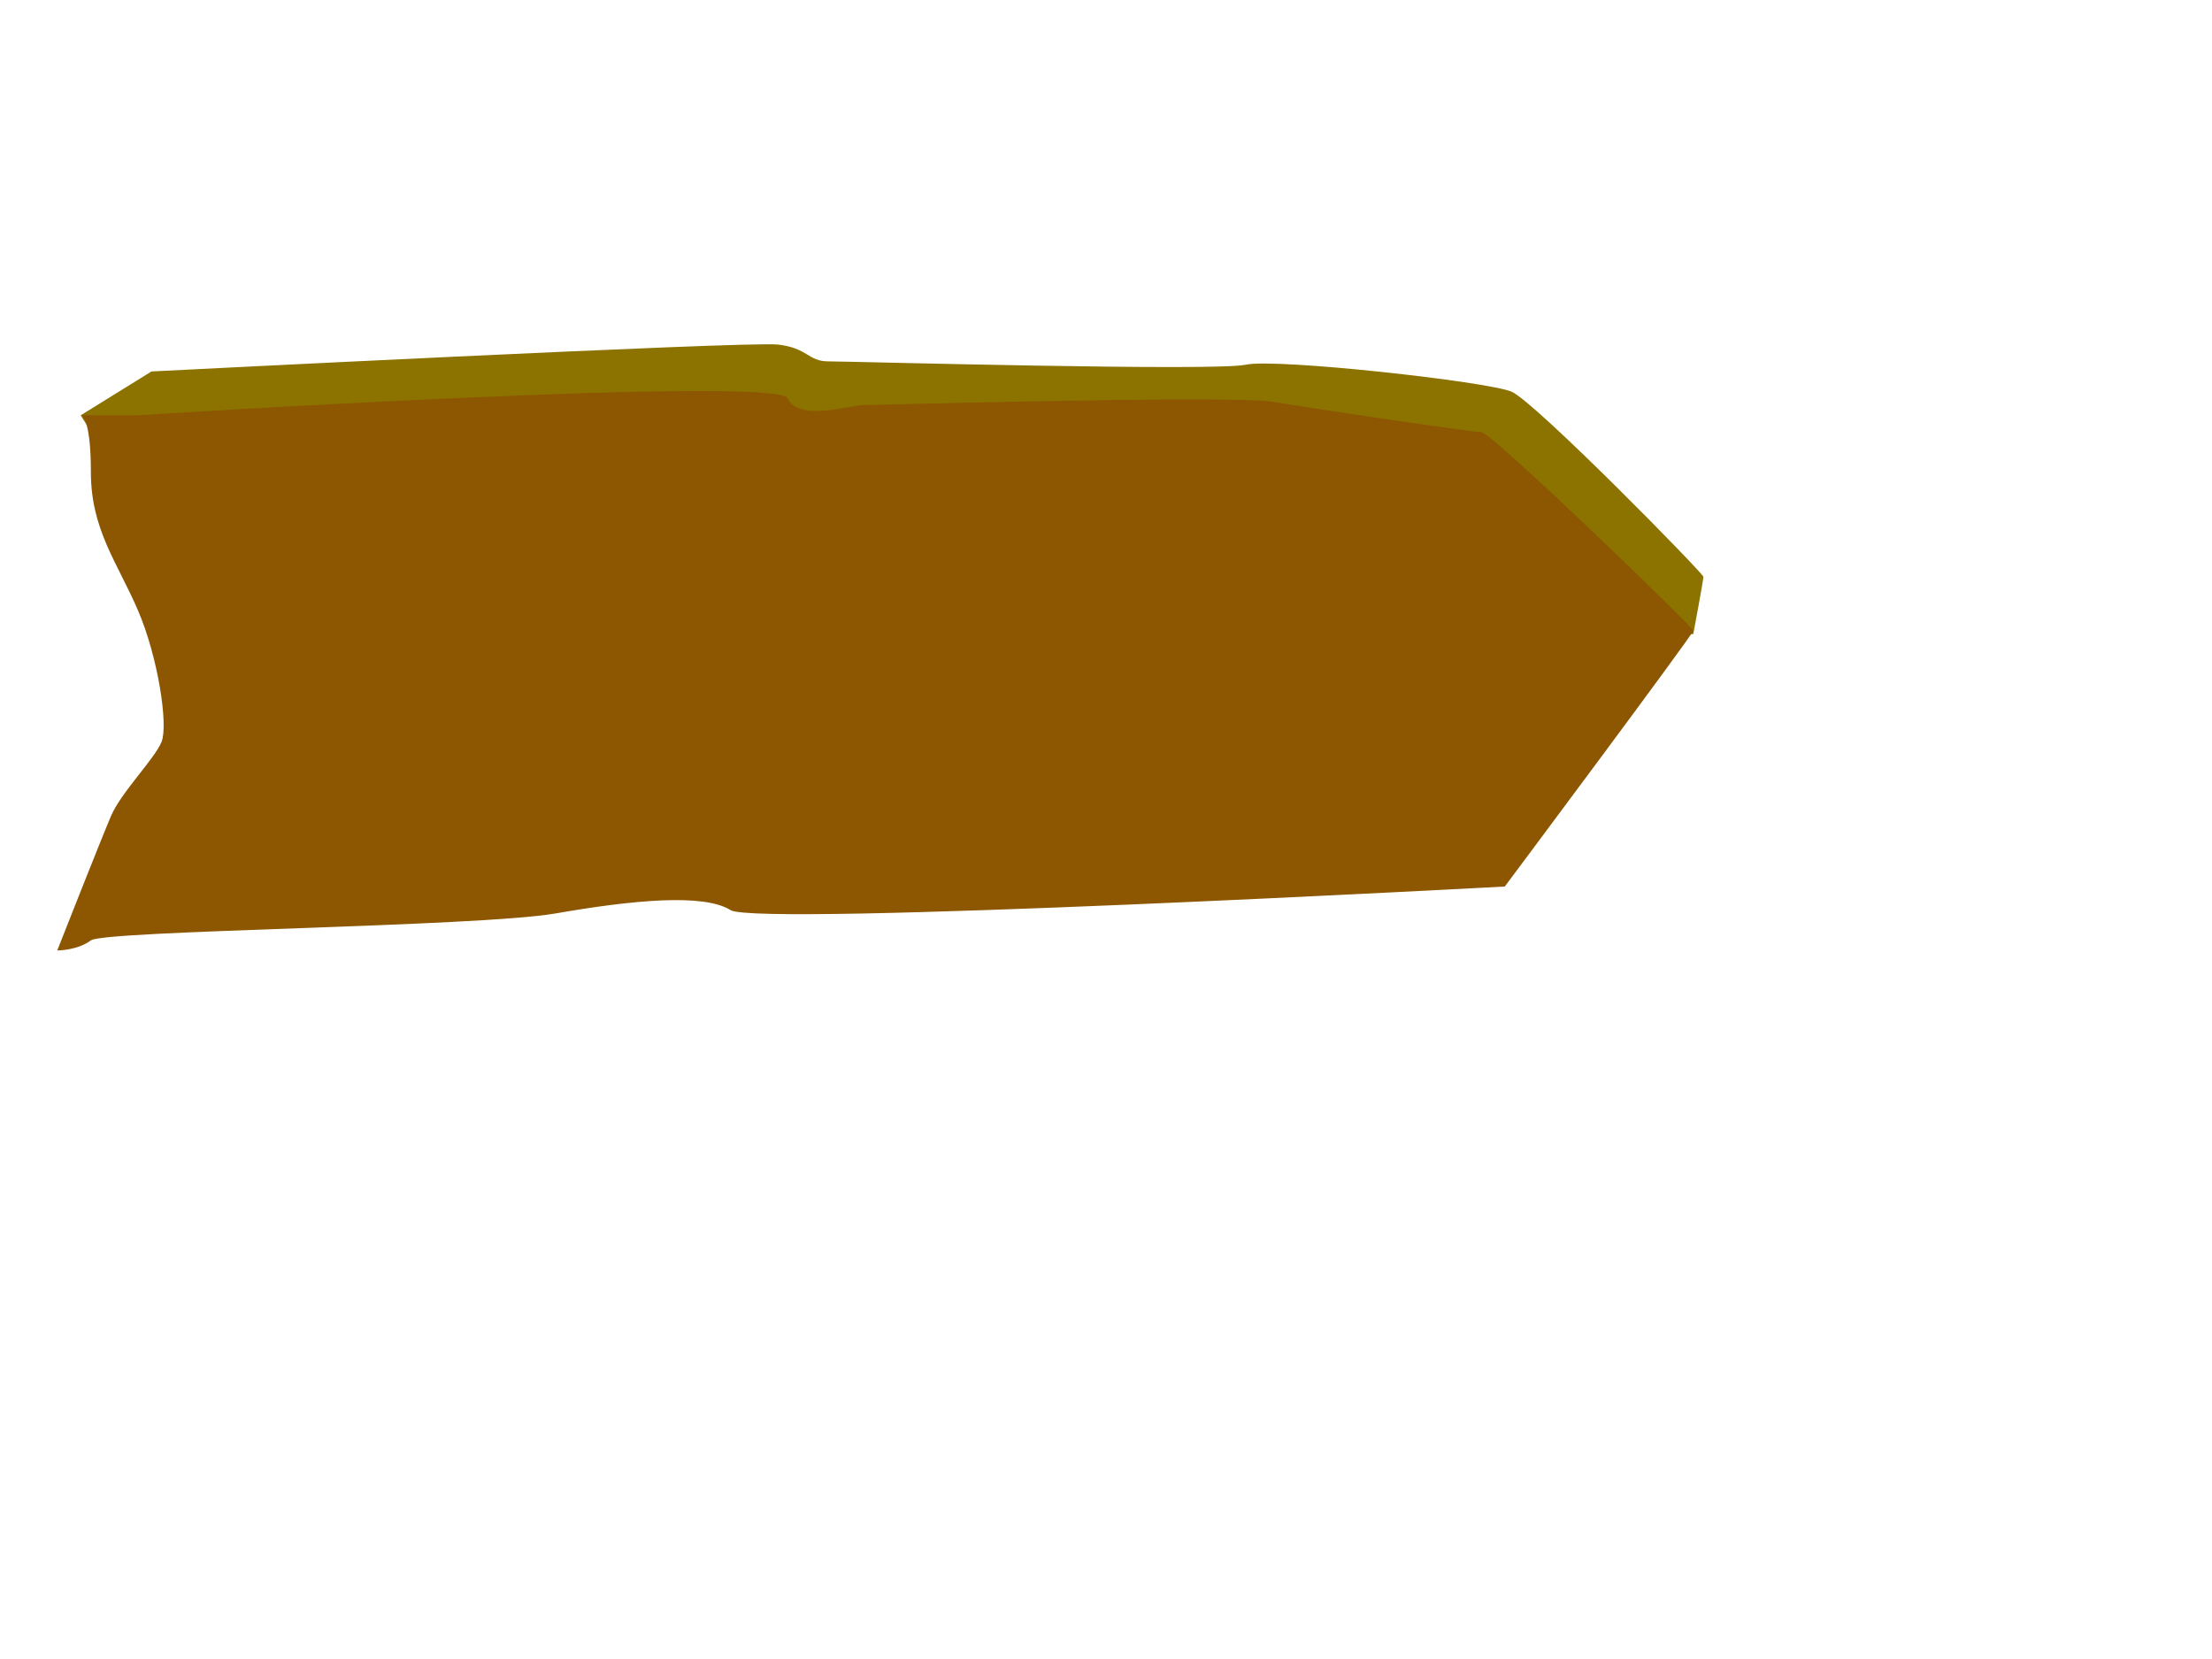
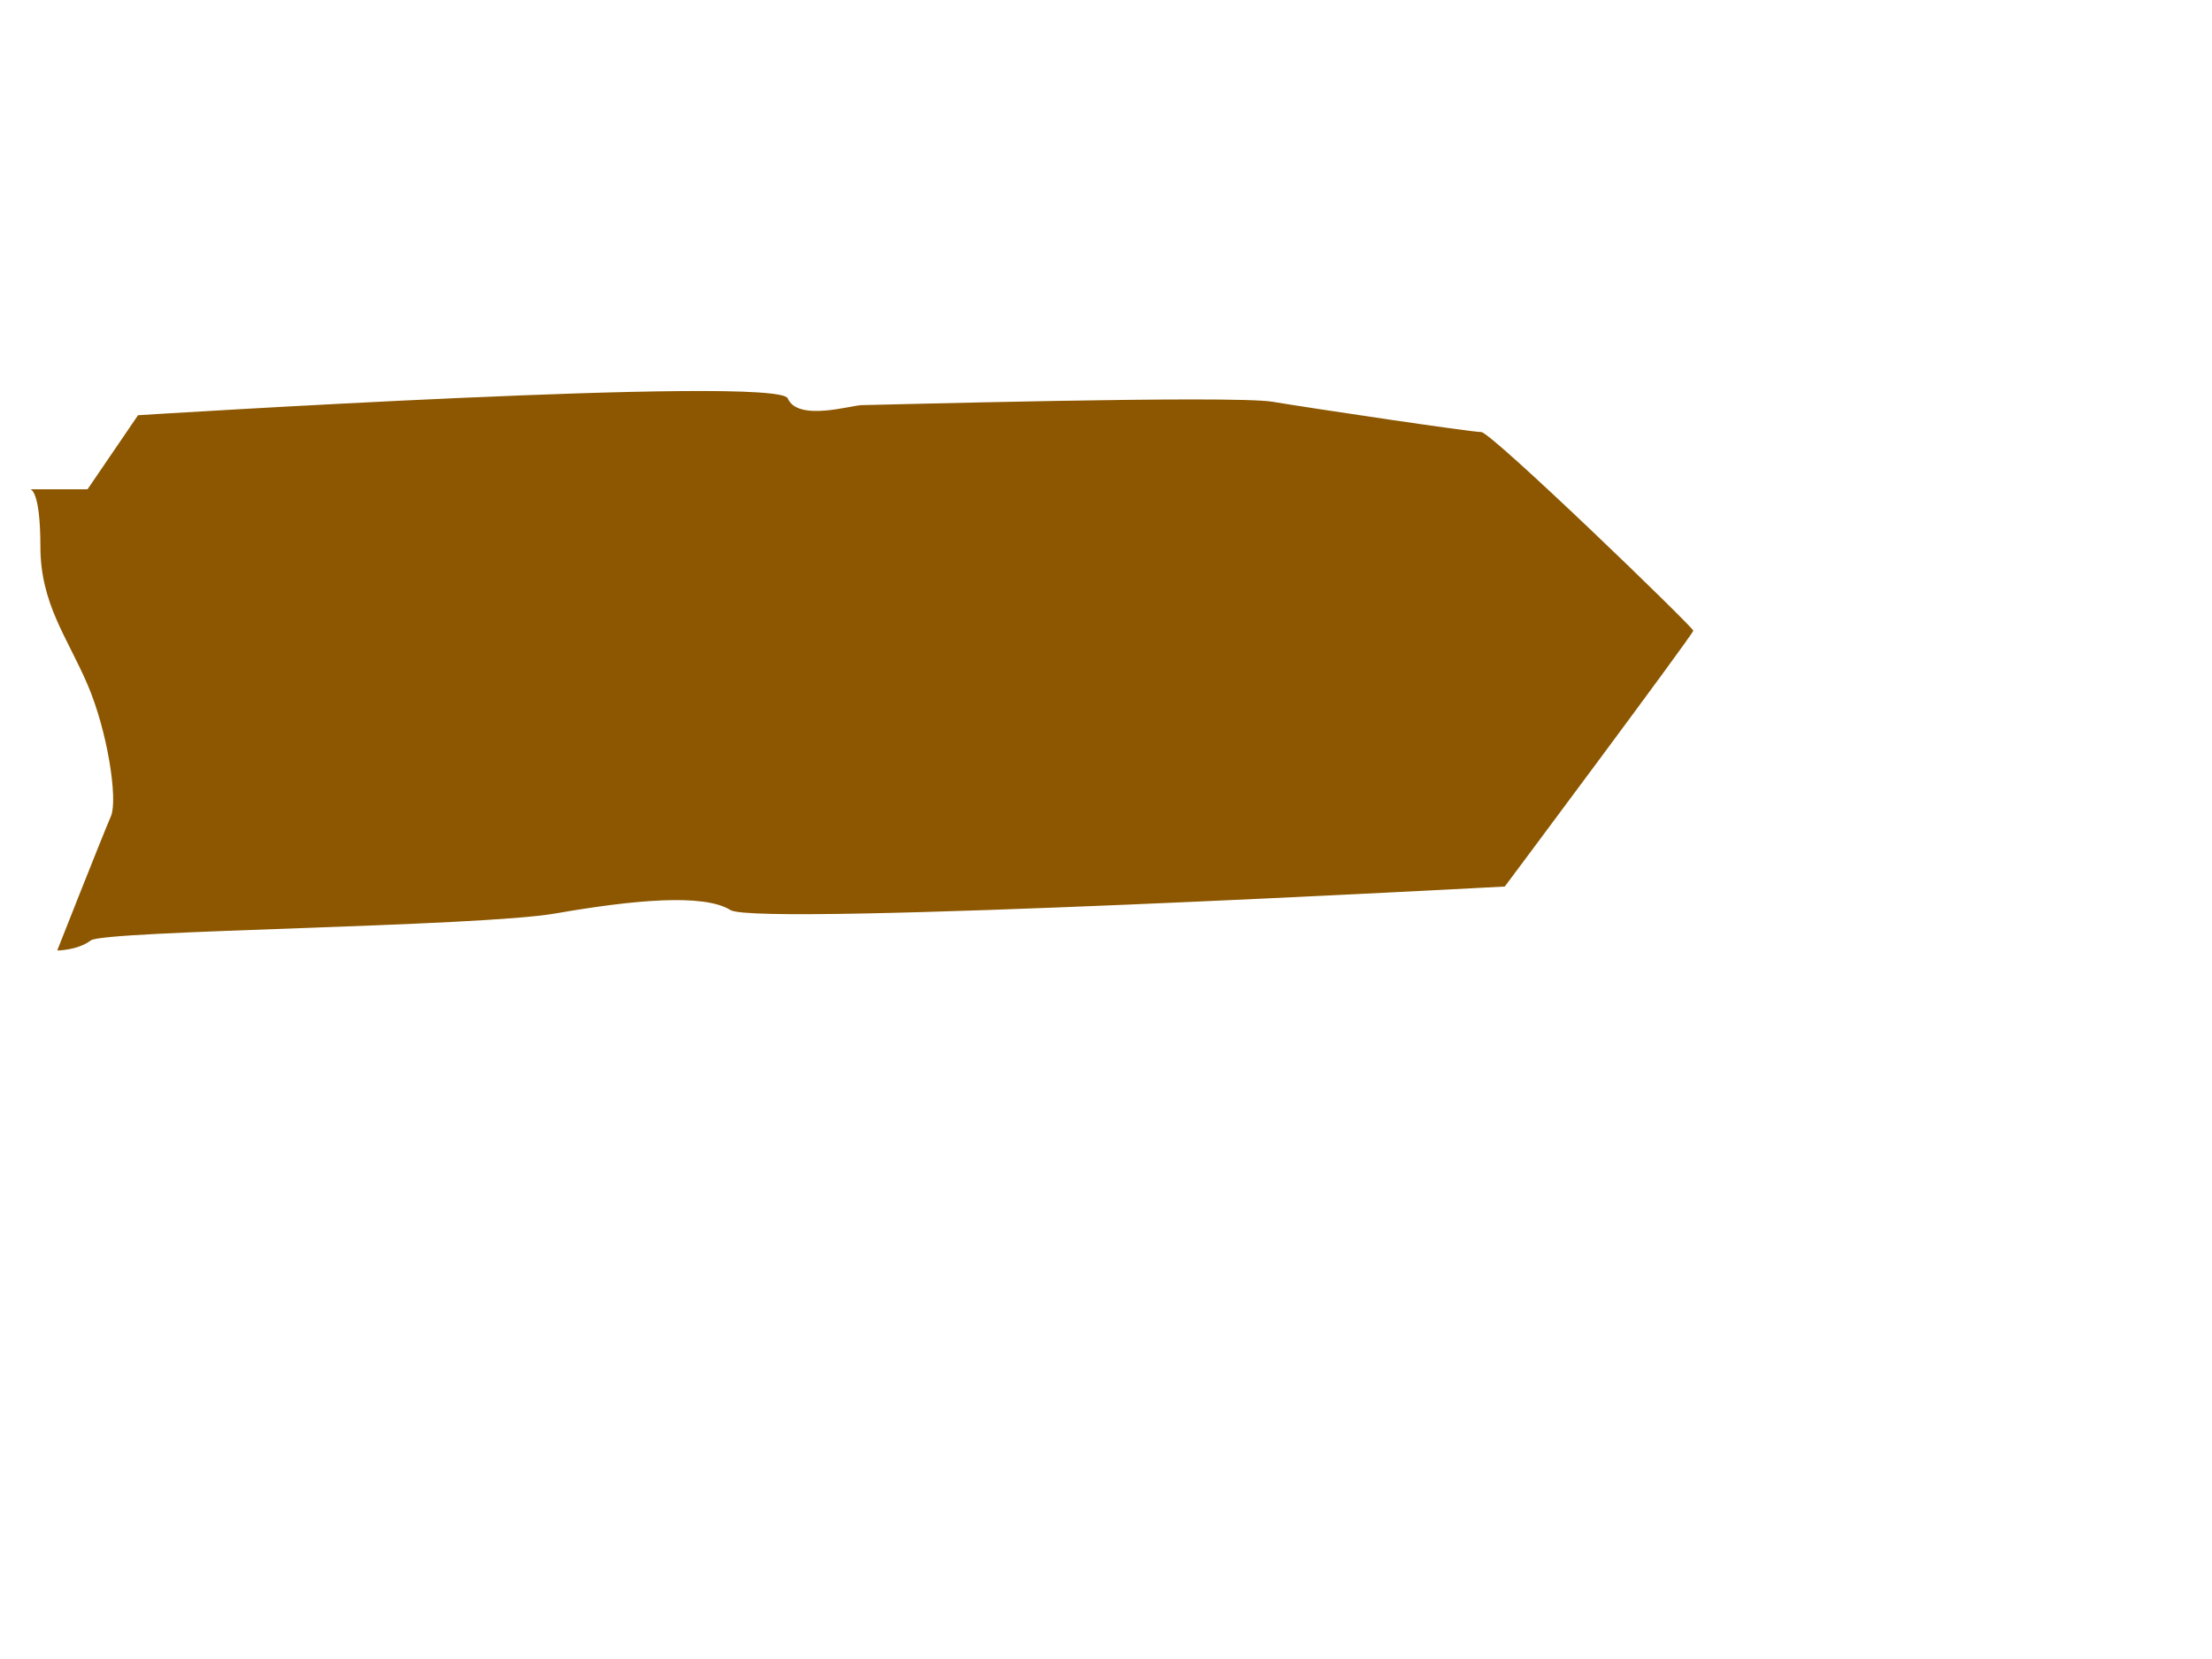
<svg xmlns="http://www.w3.org/2000/svg" width="640" height="480">
  <title>Arrow Sign</title>
  <g>
    <title>Layer 1</title>
-     <path fill="#8c7300" fill-rule="evenodd" stroke-width="1pt" id="path630" d="m23.376,120.137l20.454,-12.662c0,0 172.4,-8.766 181.166,-7.792c8.766,0.974 8.766,4.87 14.61,4.87c5.844,0 112.01,2.922 120.777,0.974c8.766,-1.948 70.128,4.87 76.946,7.792c6.818,2.922 55.518,52.597 55.518,53.571c0,0.974 -2.922,16.558 -2.922,16.558c0,0 -403.238,28.246 -404.212,28.246c-0.974,0 -62.336,-90.583 -62.336,-91.557z" />
-     <path fill="#8c5700" fill-rule="evenodd" stroke-width="1pt" id="path629" d="m39.934,120.137c0,0 185.062,-11.688 187.984,-4.87c2.922,6.818 18.506,1.948 21.428,1.948c2.922,0 107.141,-2.922 118.829,-0.974c11.688,1.948 57.466,8.766 60.388,8.766c2.922,0 61.362,56.493 61.362,57.467c0,0.974 -54.544,74.024 -54.544,74.024c0,0 -216.229,11.688 -224.022,6.818c-7.792,-4.87 -28.246,-2.922 -50.648,0.974c-22.402,3.896 -130.517,4.87 -134.413,7.792c-3.896,2.923 -9.74,2.923 -9.74,2.923c0,0 12.662,-32.143 15.584,-38.961c2.922,-6.818 12.662,-16.558 14.61,-21.428c1.948,-4.87 -0.974,-24.35 -6.818,-37.986c-5.844,-13.636 -13.636,-23.376 -13.636,-39.934c0,-16.559 -2.922,-16.559 -2.922,-16.559l16.558,0z" />
+     <path fill="#8c5700" fill-rule="evenodd" stroke-width="1pt" id="path629" d="m39.934,120.137c0,0 185.062,-11.688 187.984,-4.87c2.922,6.818 18.506,1.948 21.428,1.948c2.922,0 107.141,-2.922 118.829,-0.974c11.688,1.948 57.466,8.766 60.388,8.766c2.922,0 61.362,56.493 61.362,57.467c0,0.974 -54.544,74.024 -54.544,74.024c0,0 -216.229,11.688 -224.022,6.818c-7.792,-4.87 -28.246,-2.922 -50.648,0.974c-22.402,3.896 -130.517,4.87 -134.413,7.792c-3.896,2.923 -9.74,2.923 -9.74,2.923c0,0 12.662,-32.143 15.584,-38.961c1.948,-4.87 -0.974,-24.35 -6.818,-37.986c-5.844,-13.636 -13.636,-23.376 -13.636,-39.934c0,-16.559 -2.922,-16.559 -2.922,-16.559l16.558,0z" />
  </g>
</svg>